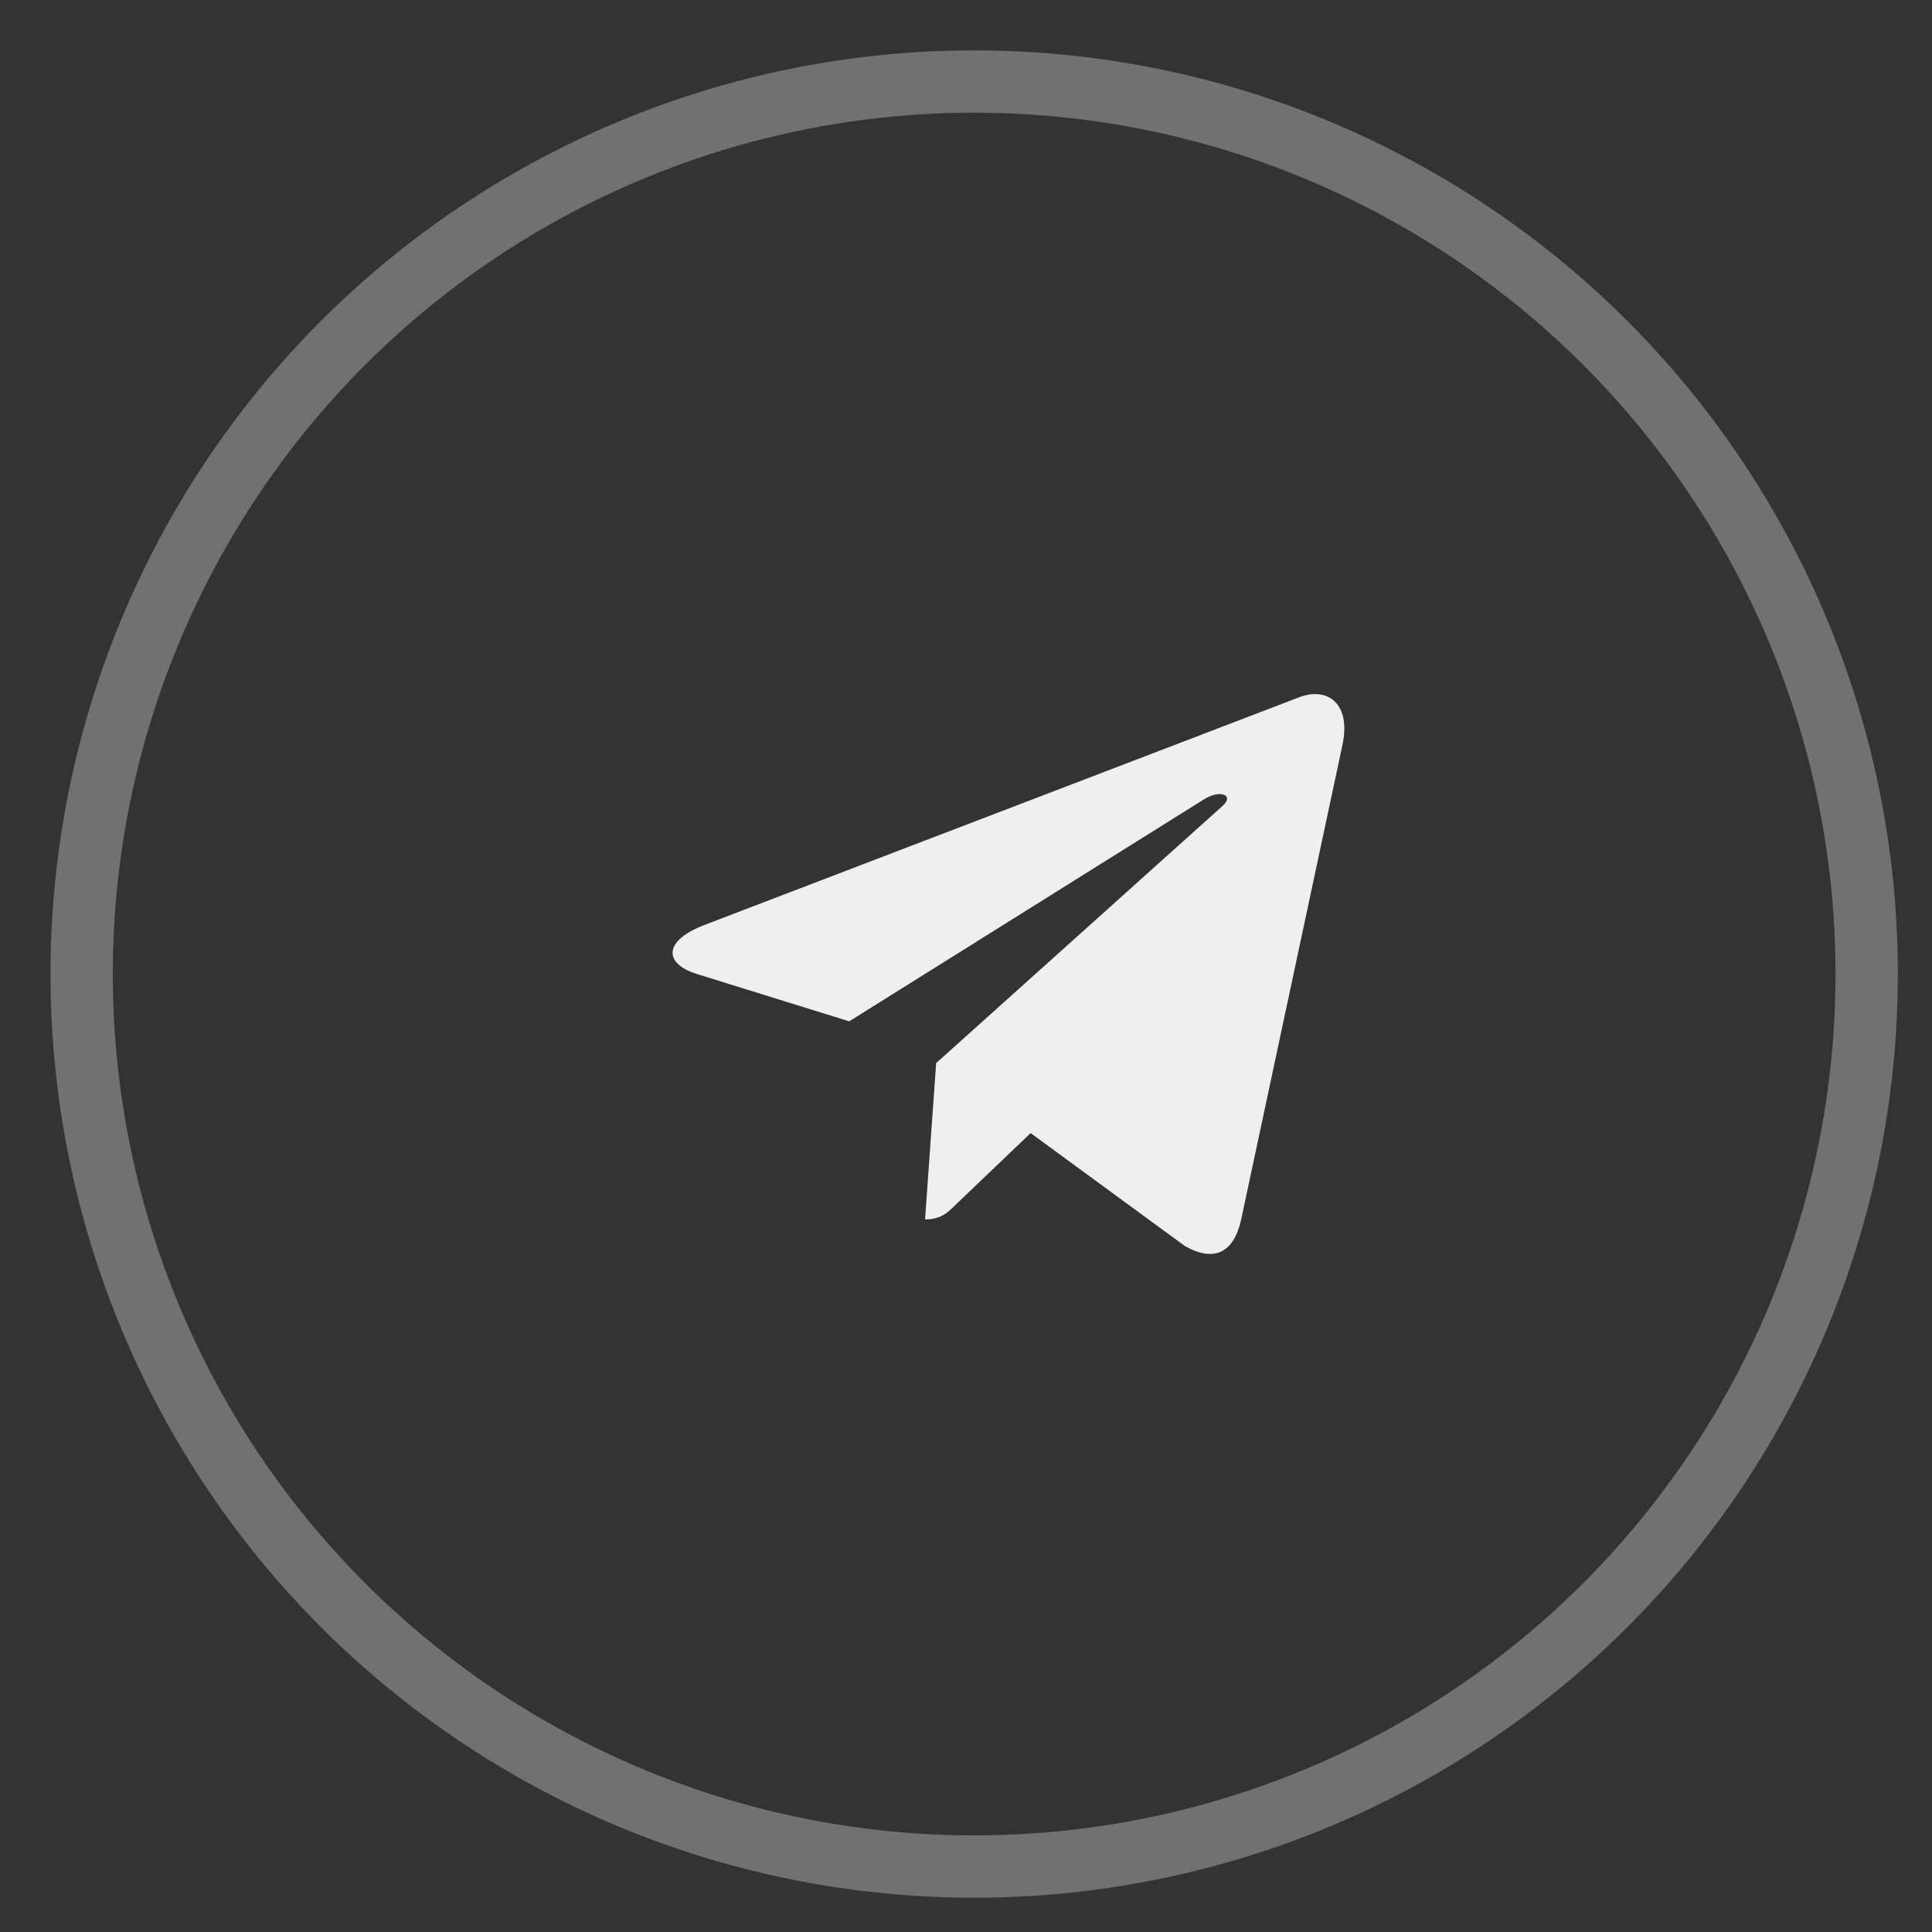
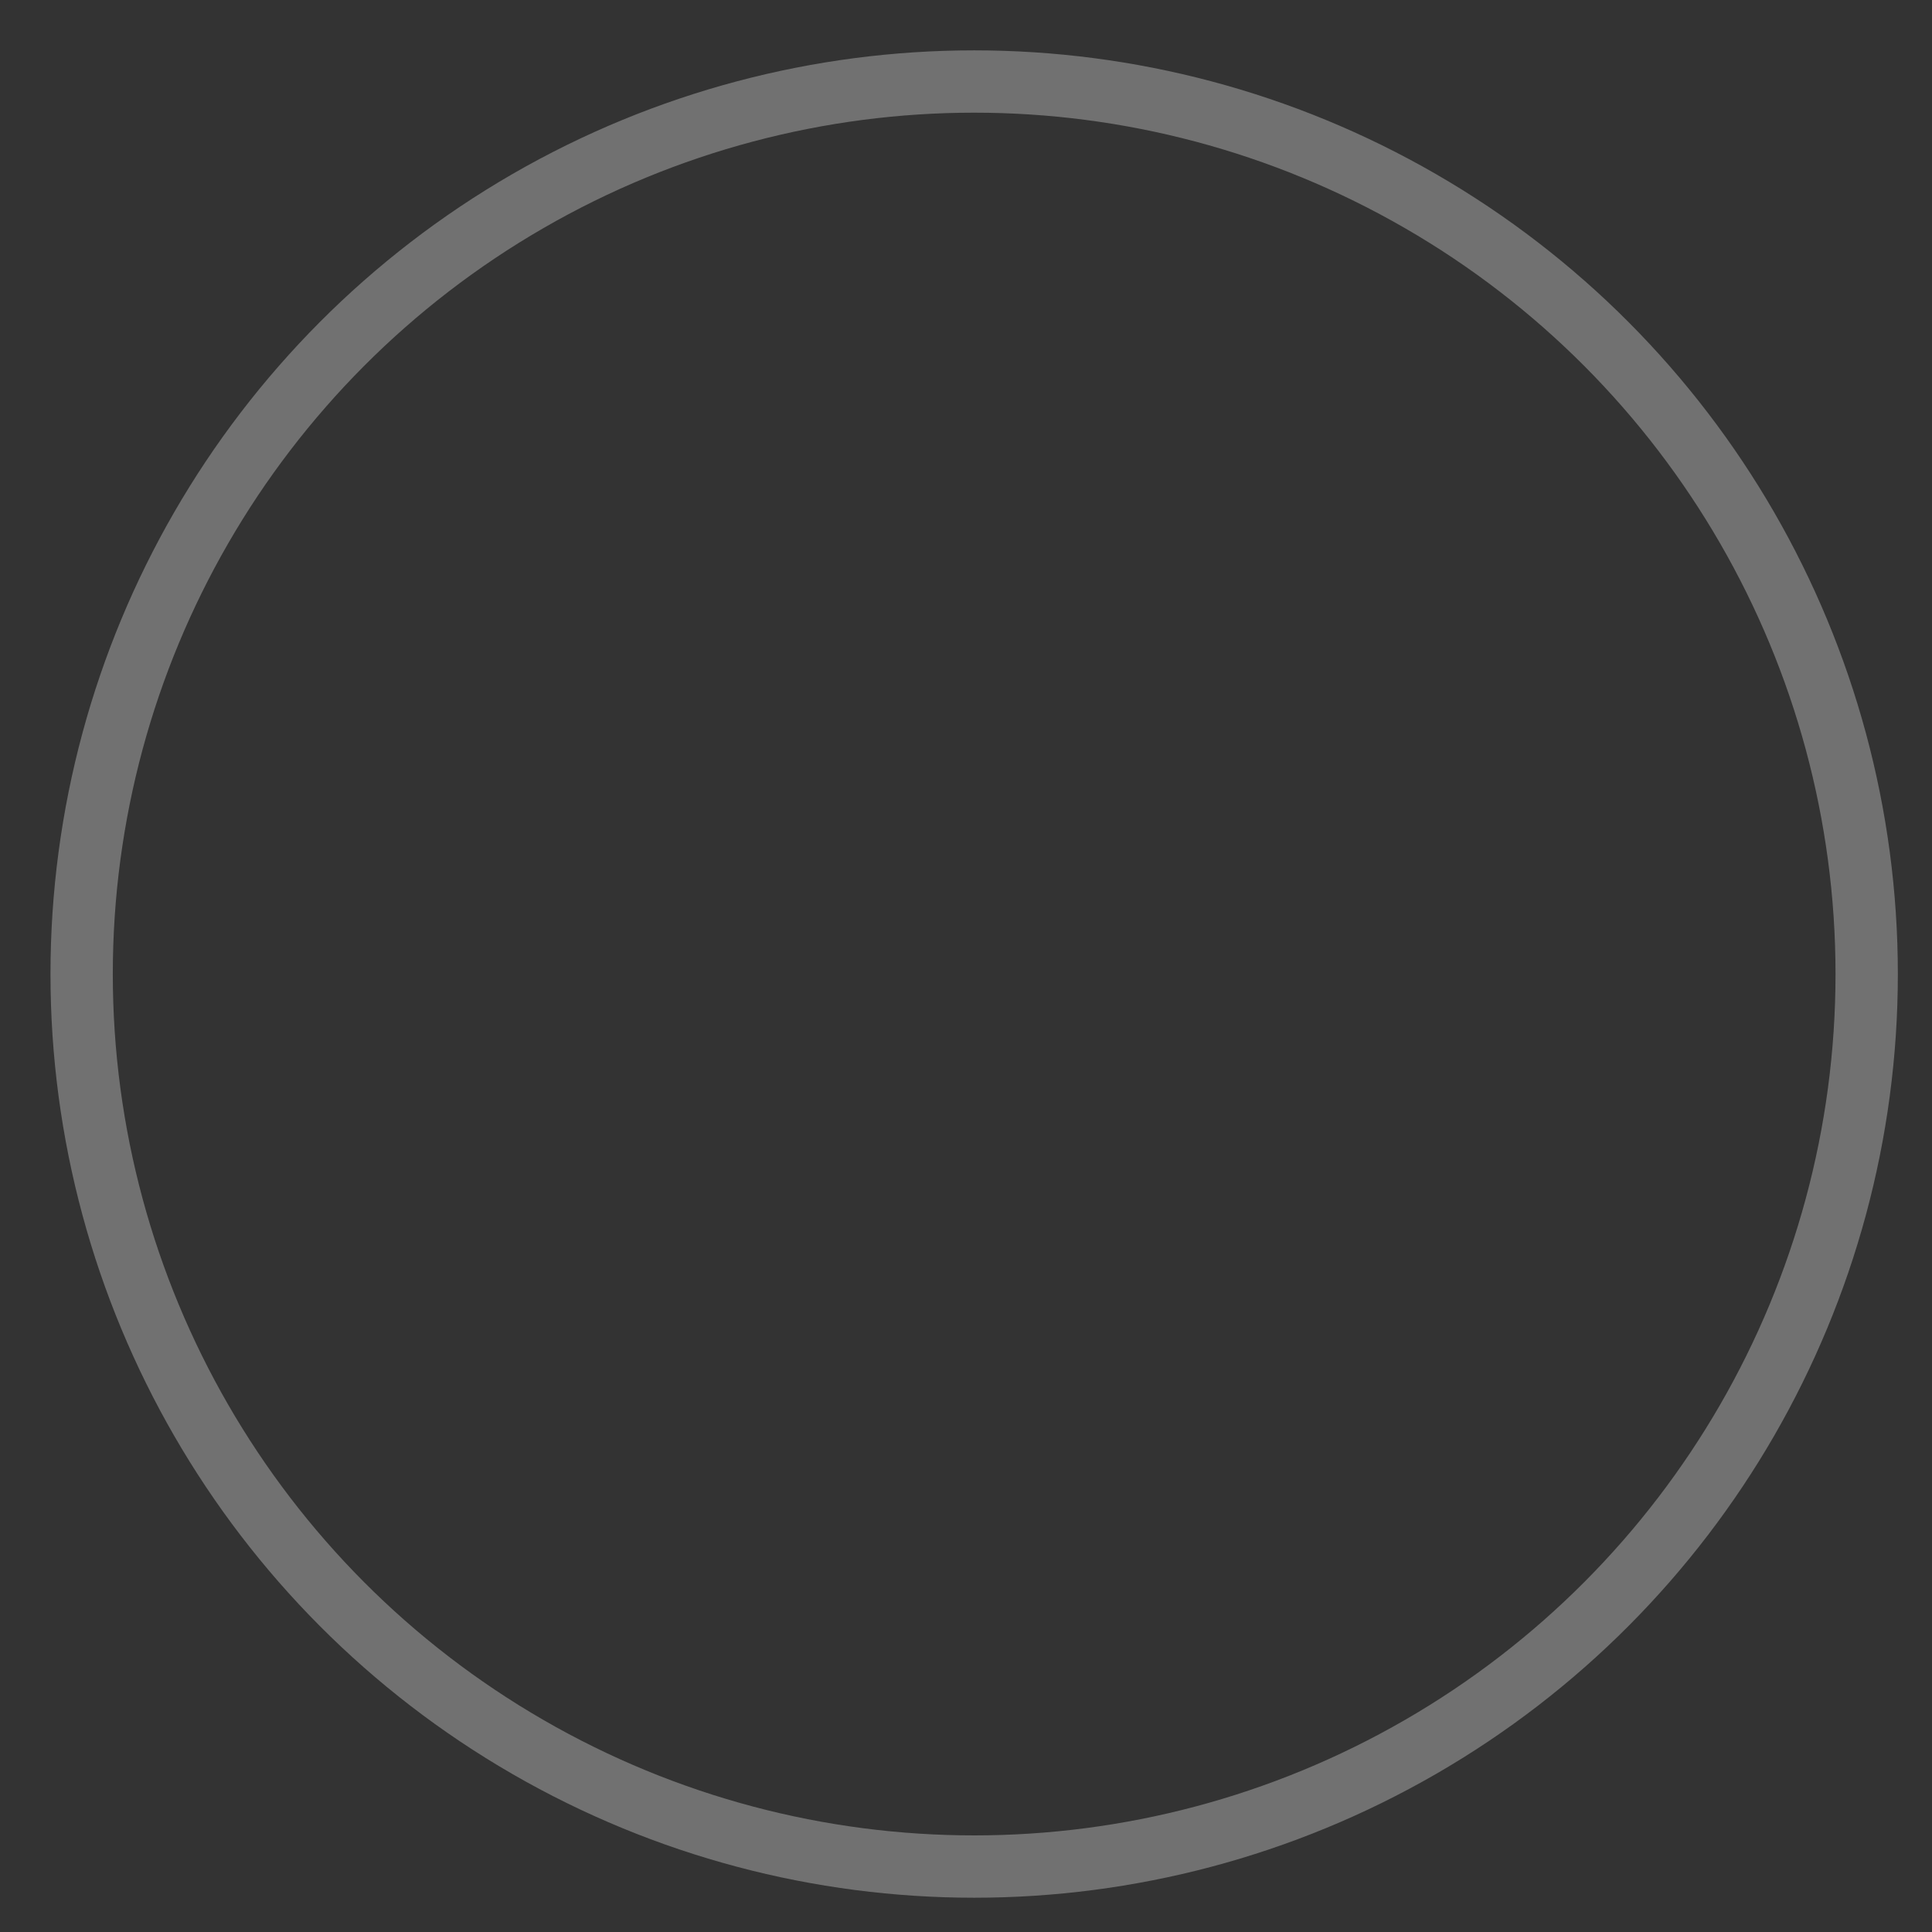
<svg xmlns="http://www.w3.org/2000/svg" width="31" height="31" viewBox="0 0 31 31" fill="none">
  <rect x="0" y="0" width="31" height="31" fill="#333333" stroke="none" />
  <g opacity="0.92">
    <circle opacity="0.33" cx="15.631" cy="15.629" r="14.321" transform="rotate(180 15.631 15.629)" stroke="white" />
    <g clip-path="url(#clip0_22_68)">
-       <path d="M15.021 17.058L14.843 19.566C15.098 19.566 15.209 19.456 15.341 19.324L16.537 18.181L19.016 19.996C19.47 20.25 19.79 20.116 19.913 19.578L21.54 11.955L21.54 11.955C21.684 11.283 21.297 11.02 20.854 11.185L11.292 14.846C10.64 15.099 10.65 15.463 11.181 15.628L13.626 16.388L19.304 12.835C19.572 12.658 19.815 12.756 19.615 12.933L15.021 17.058Z" fill="white" />
-     </g>
+       </g>
  </g>
  <defs>
    <clipPath id="clip0_22_68">
-       <rect width="10.779" height="10.779" fill="white" transform="translate(10.792 10.239)" />
-     </clipPath>
+       </clipPath>
  </defs>
</svg>